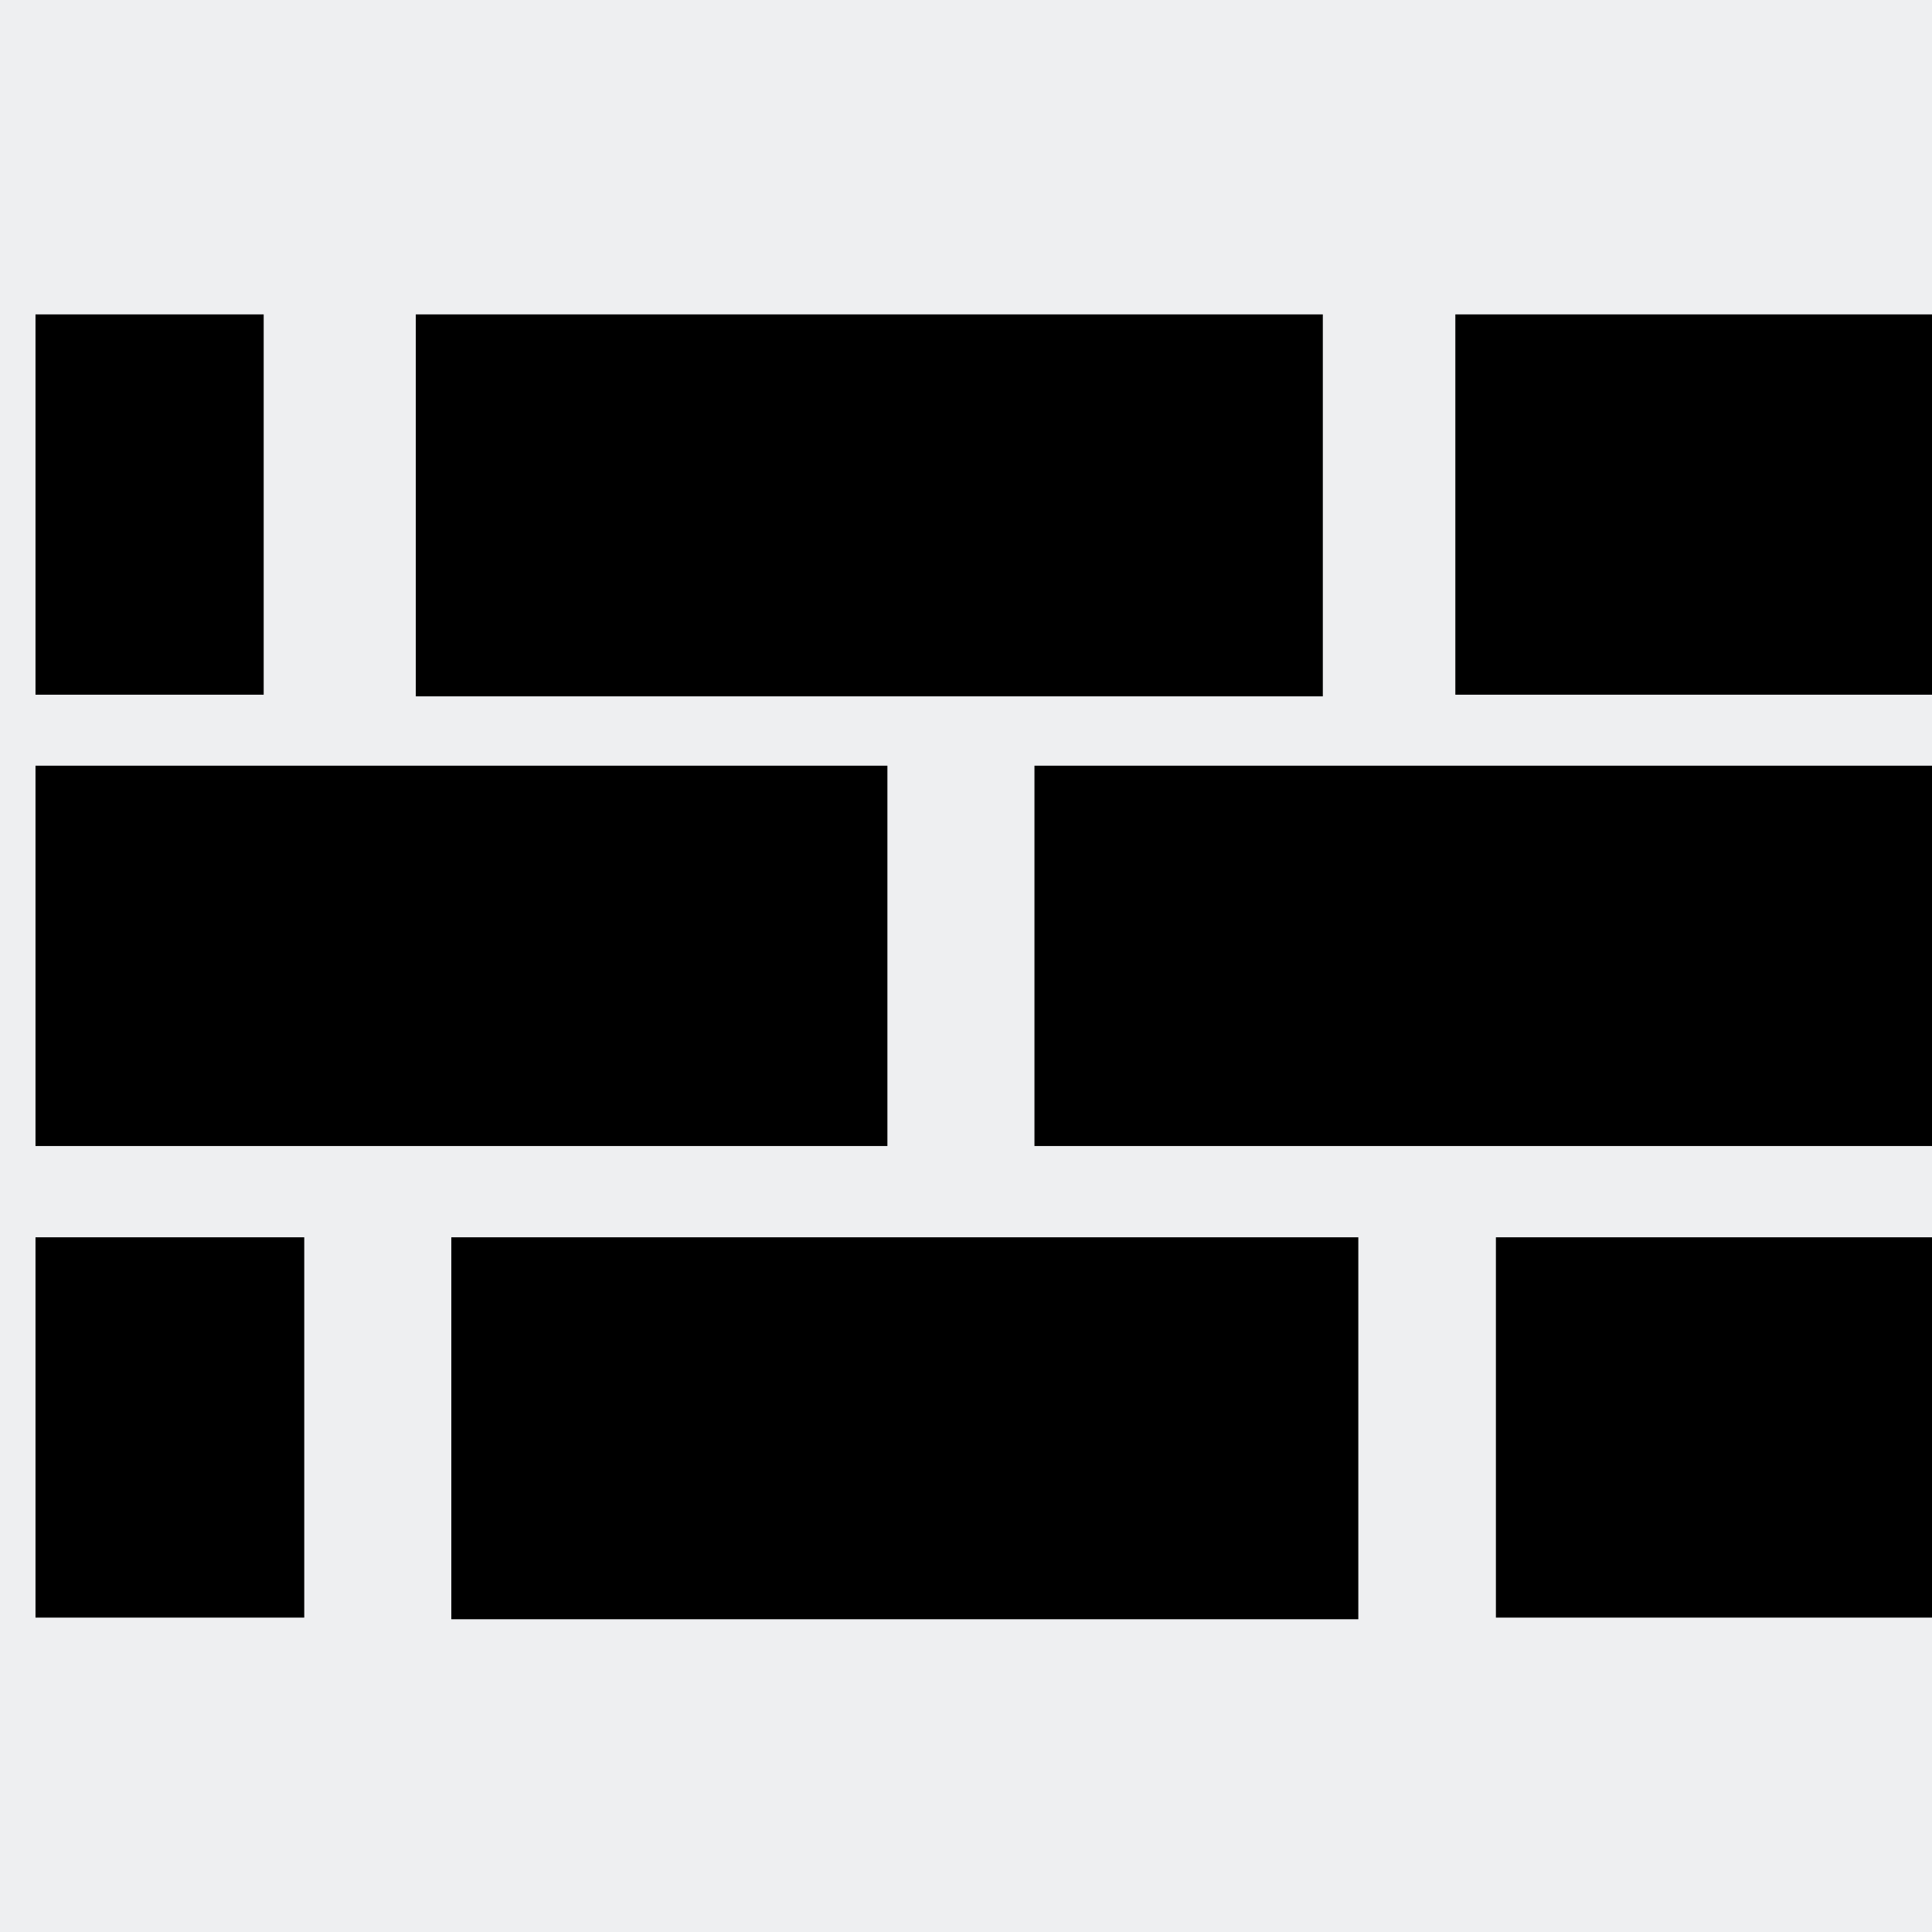
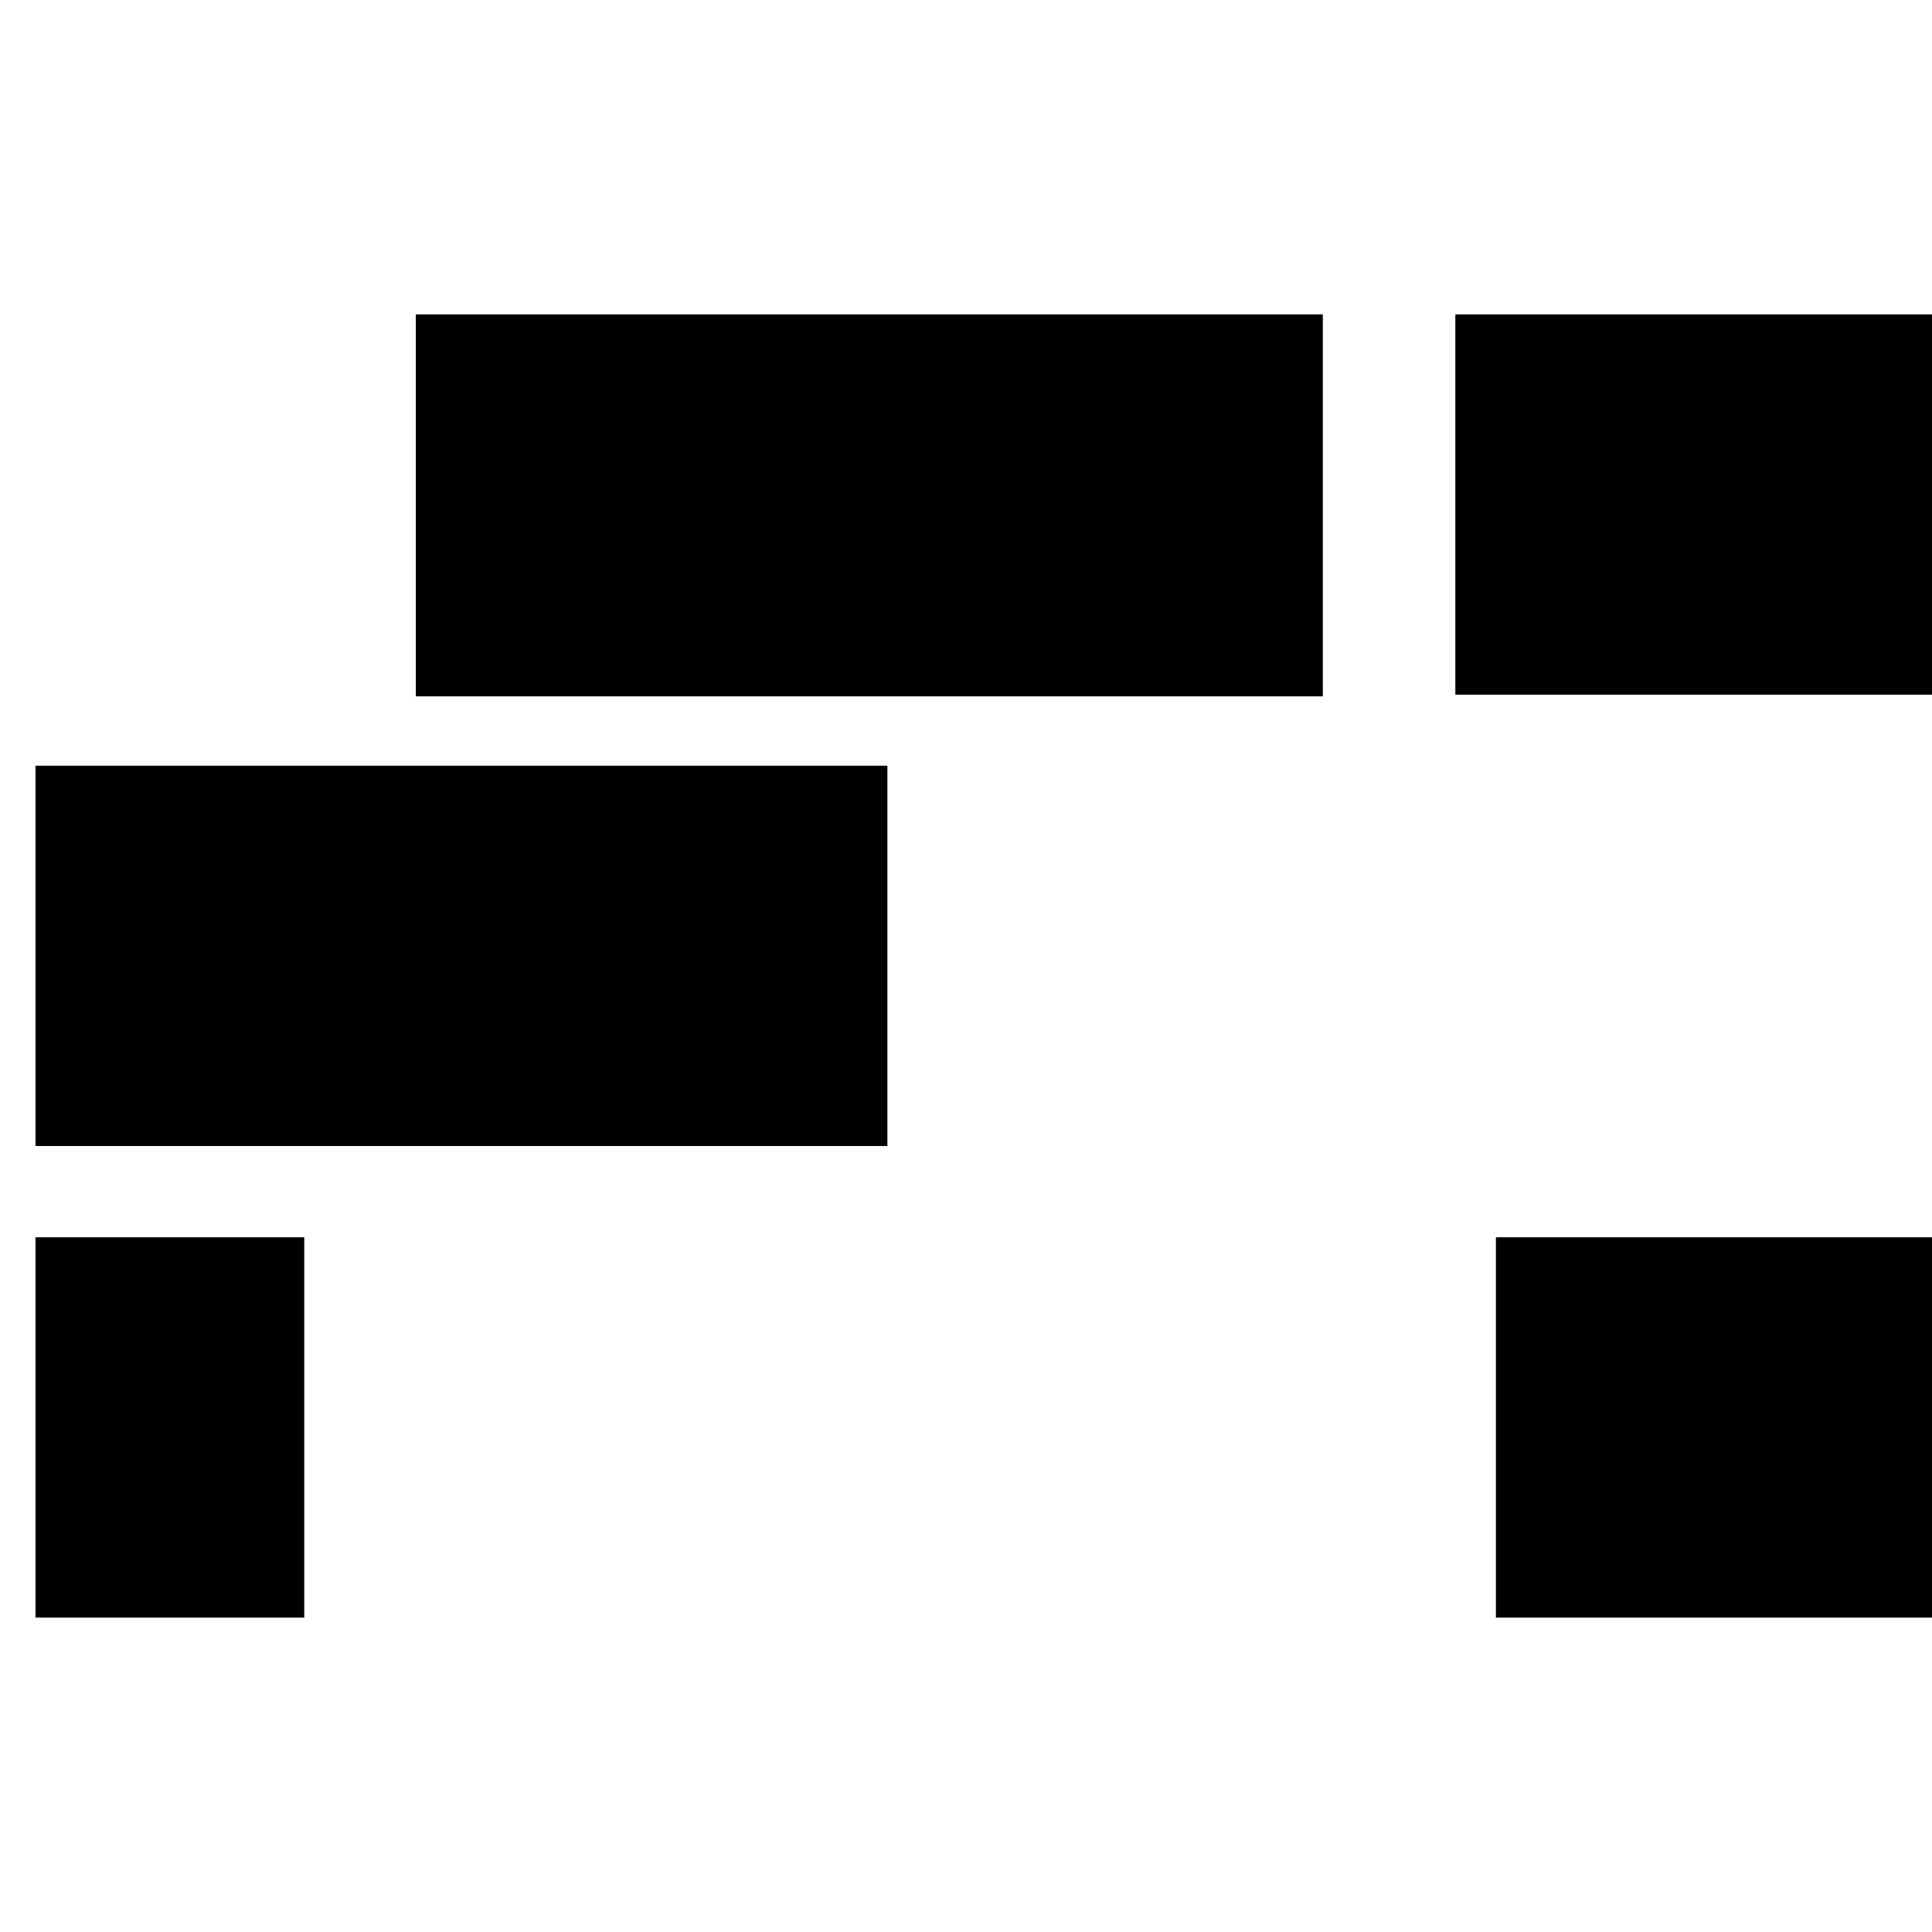
<svg xmlns="http://www.w3.org/2000/svg" xml:space="preserve" width="3.81mm" height="3.81mm" version="1.1" style="shape-rendering:geometricPrecision; text-rendering:geometricPrecision; image-rendering:optimizeQuality; fill-rule:evenodd; clip-rule:evenodd" viewBox="0 0 381 381">
  <defs>
    <style type="text/css">
   
    .fil1 {fill:black}
    .fil0 {fill:#EEEFF1}
   
  </style>
  </defs>
  <g id="Warstwa_x0020_1">
-     <rect class="fil0" width="381" height="381" />
    <g id="_554846192">
-       <polygon class="fil1" points="7,62 52,62 52,137 7,137 " />
      <polygon class="fil1" points="7,151 175,151 175,226 7,226 " />
      <polygon class="fil1" points="7,244 60,244 60,319 7,319 " />
      <rect class="fil1" x="82" y="62" width="178.867" height="75.323" />
-       <polygon class="fil1" points="204,151 381,151 381,226 204,226 " />
-       <rect class="fil1" x="89" y="244" width="178.867" height="75.323" />
      <polygon class="fil1" points="287,62 381,62 381,137 287,137 " />
      <polygon class="fil1" points="295,244 381,244 381,319 295,319 " />
    </g>
  </g>
</svg>